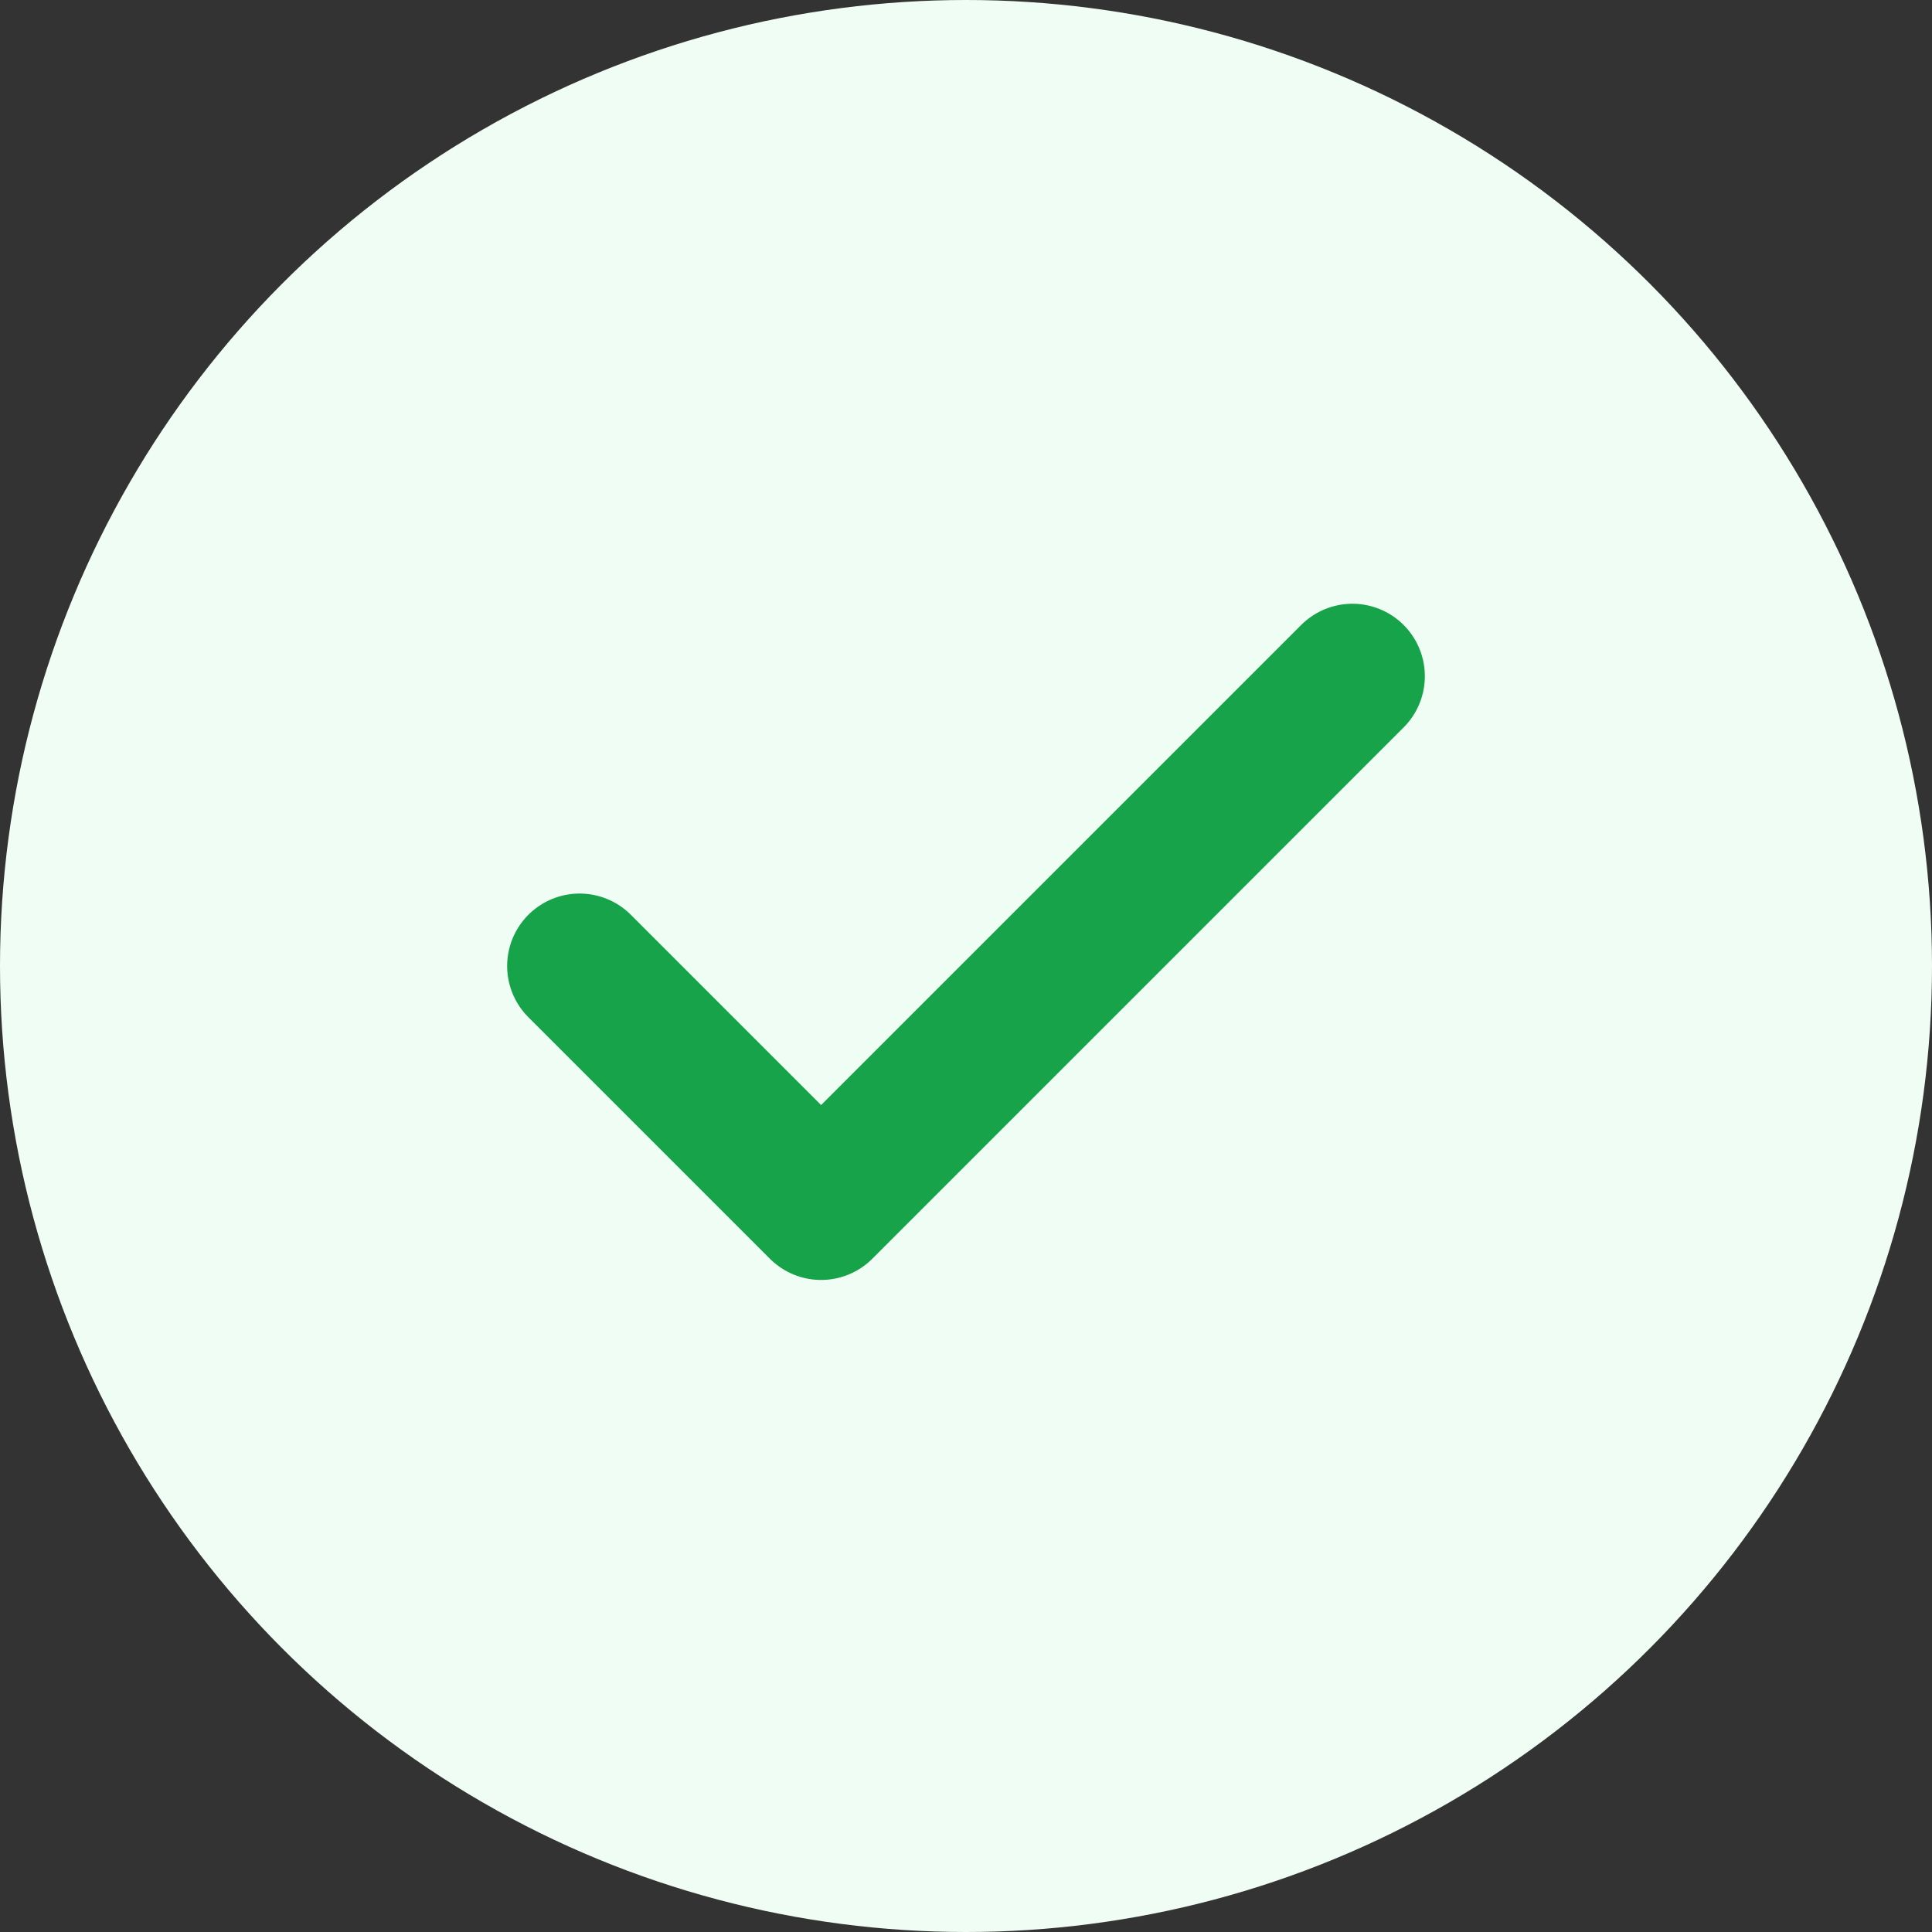
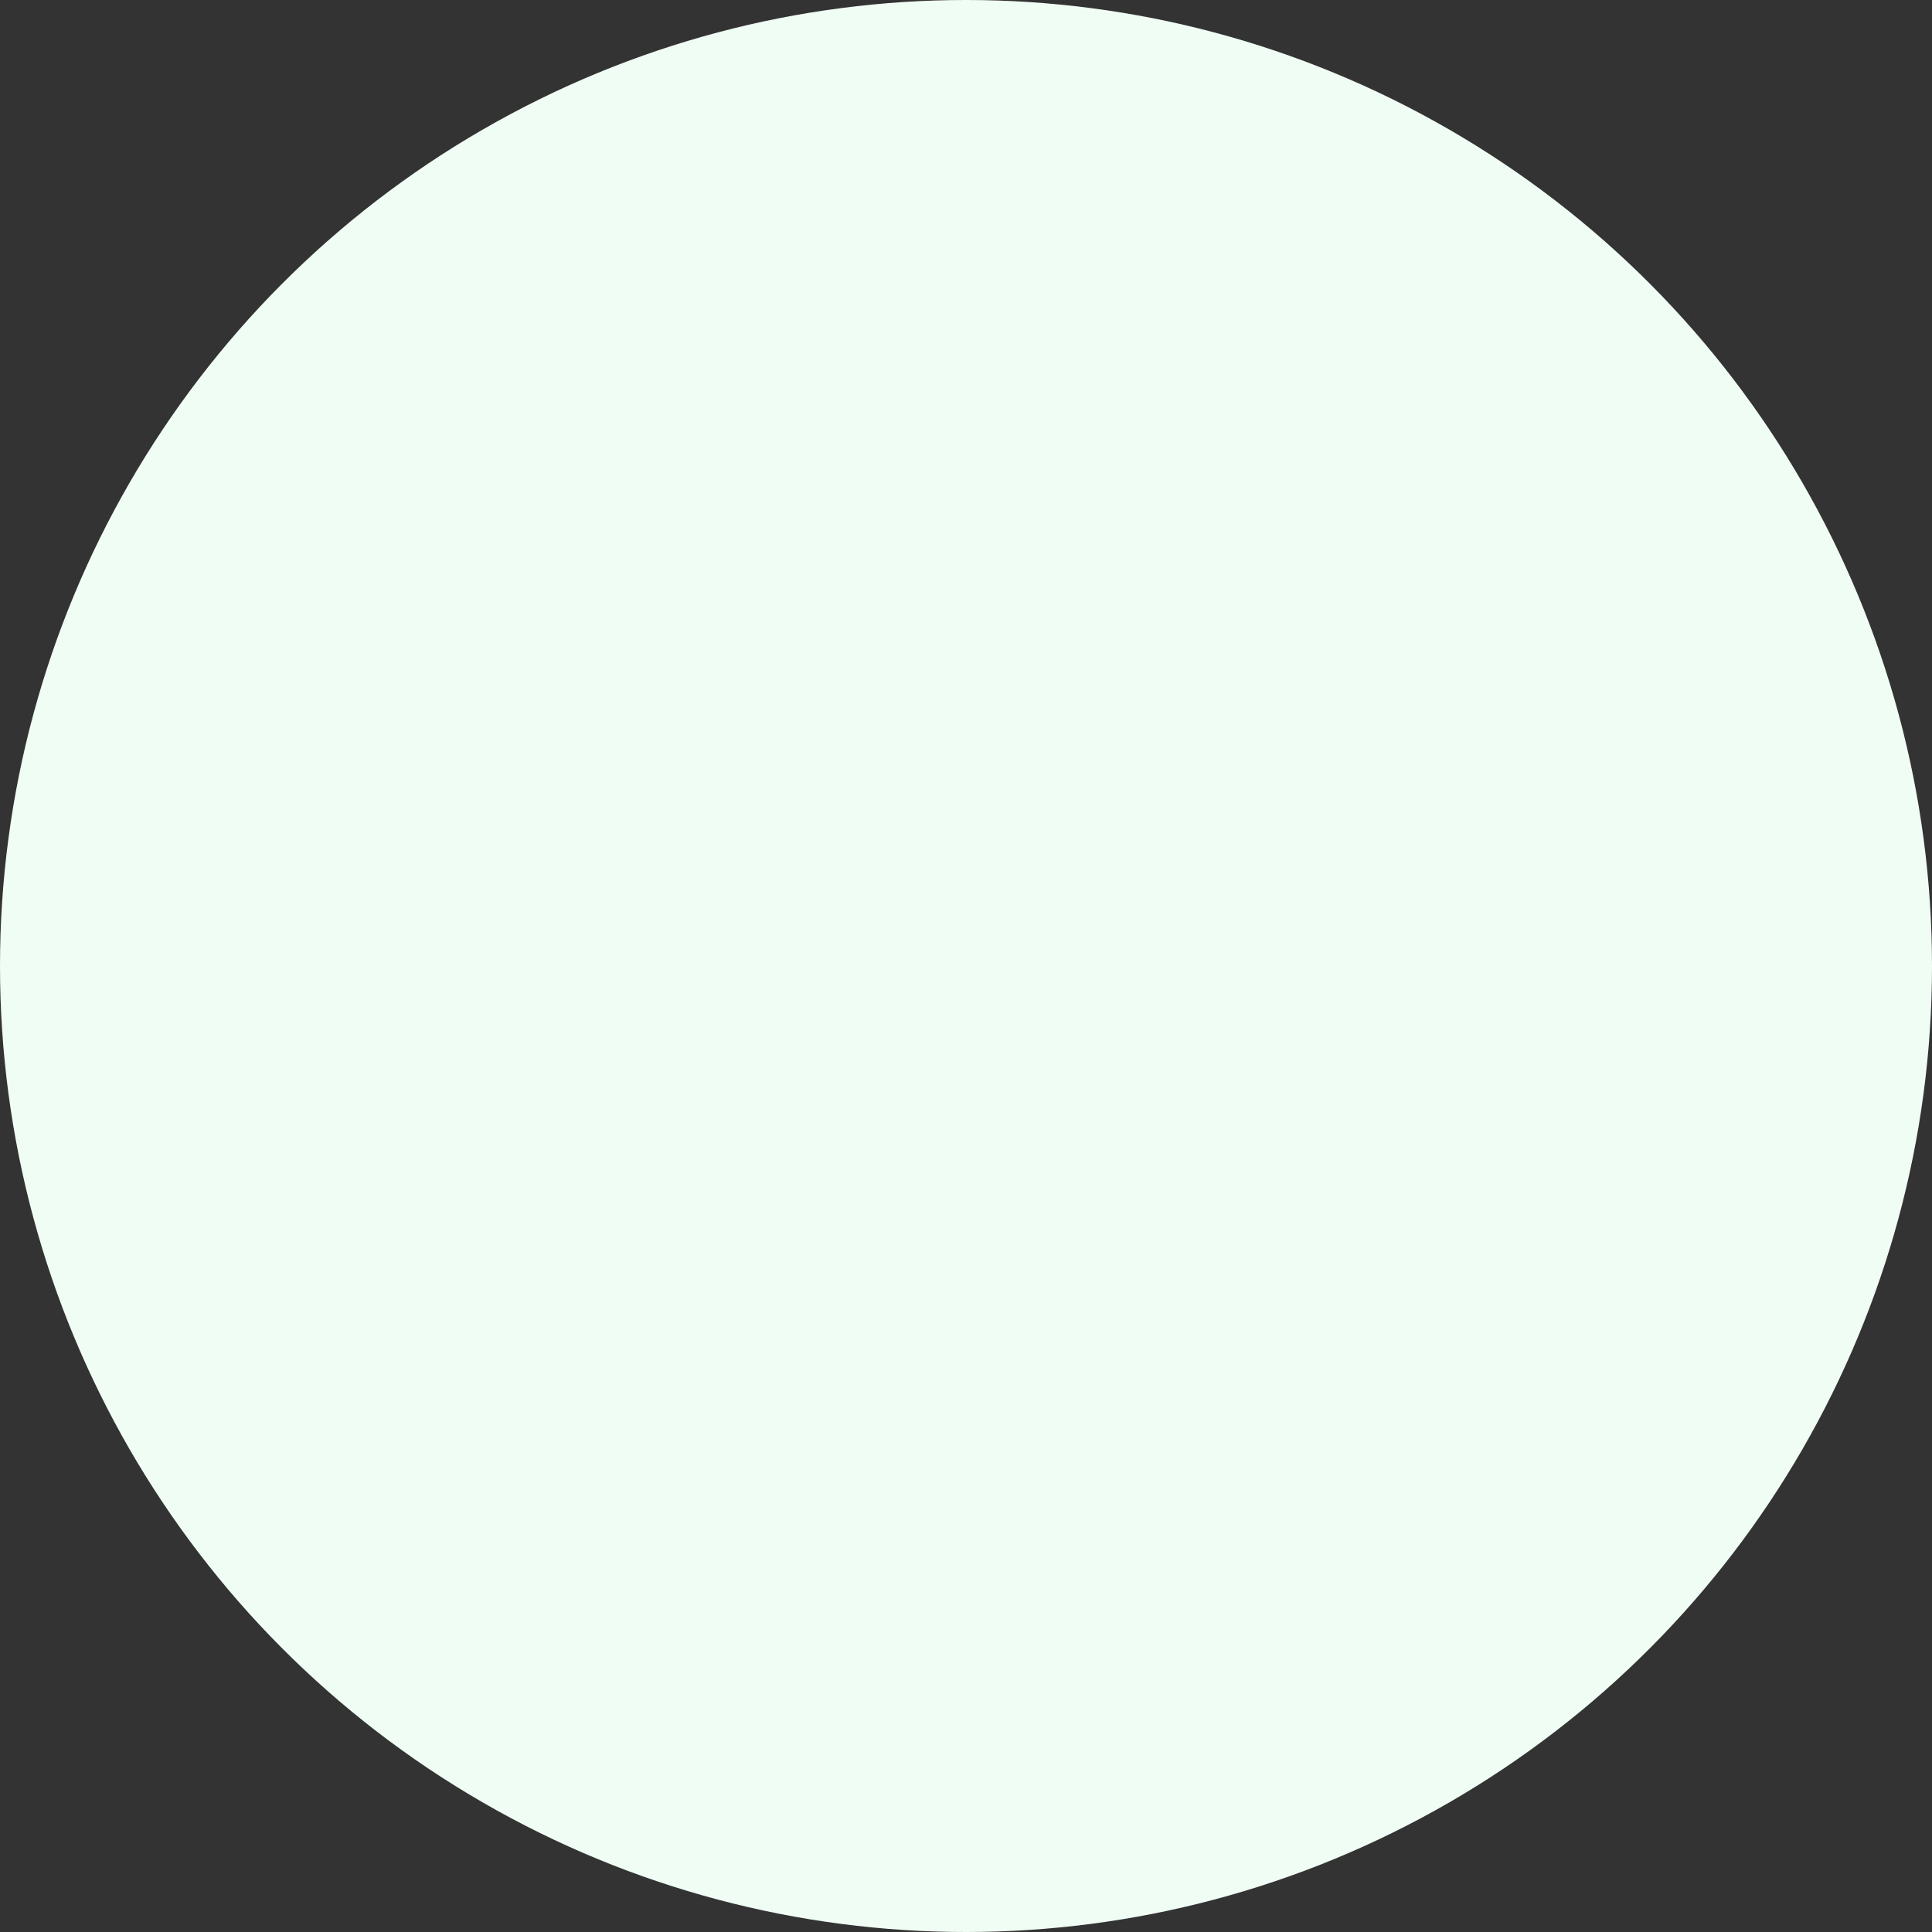
<svg xmlns="http://www.w3.org/2000/svg" width="20" height="20" viewBox="0 0 20 20" fill="none">
  <rect x="0" y="0" width="20" height="20" fill="#333333" stroke="none" />
  <circle cx="10" cy="10" r="10" fill="#F0FDF4" />
-   <path d="M14 7L8.5 12.5L6 10" stroke="#16A34A" stroke-width="1.5" stroke-linecap="round" stroke-linejoin="round" />
</svg>